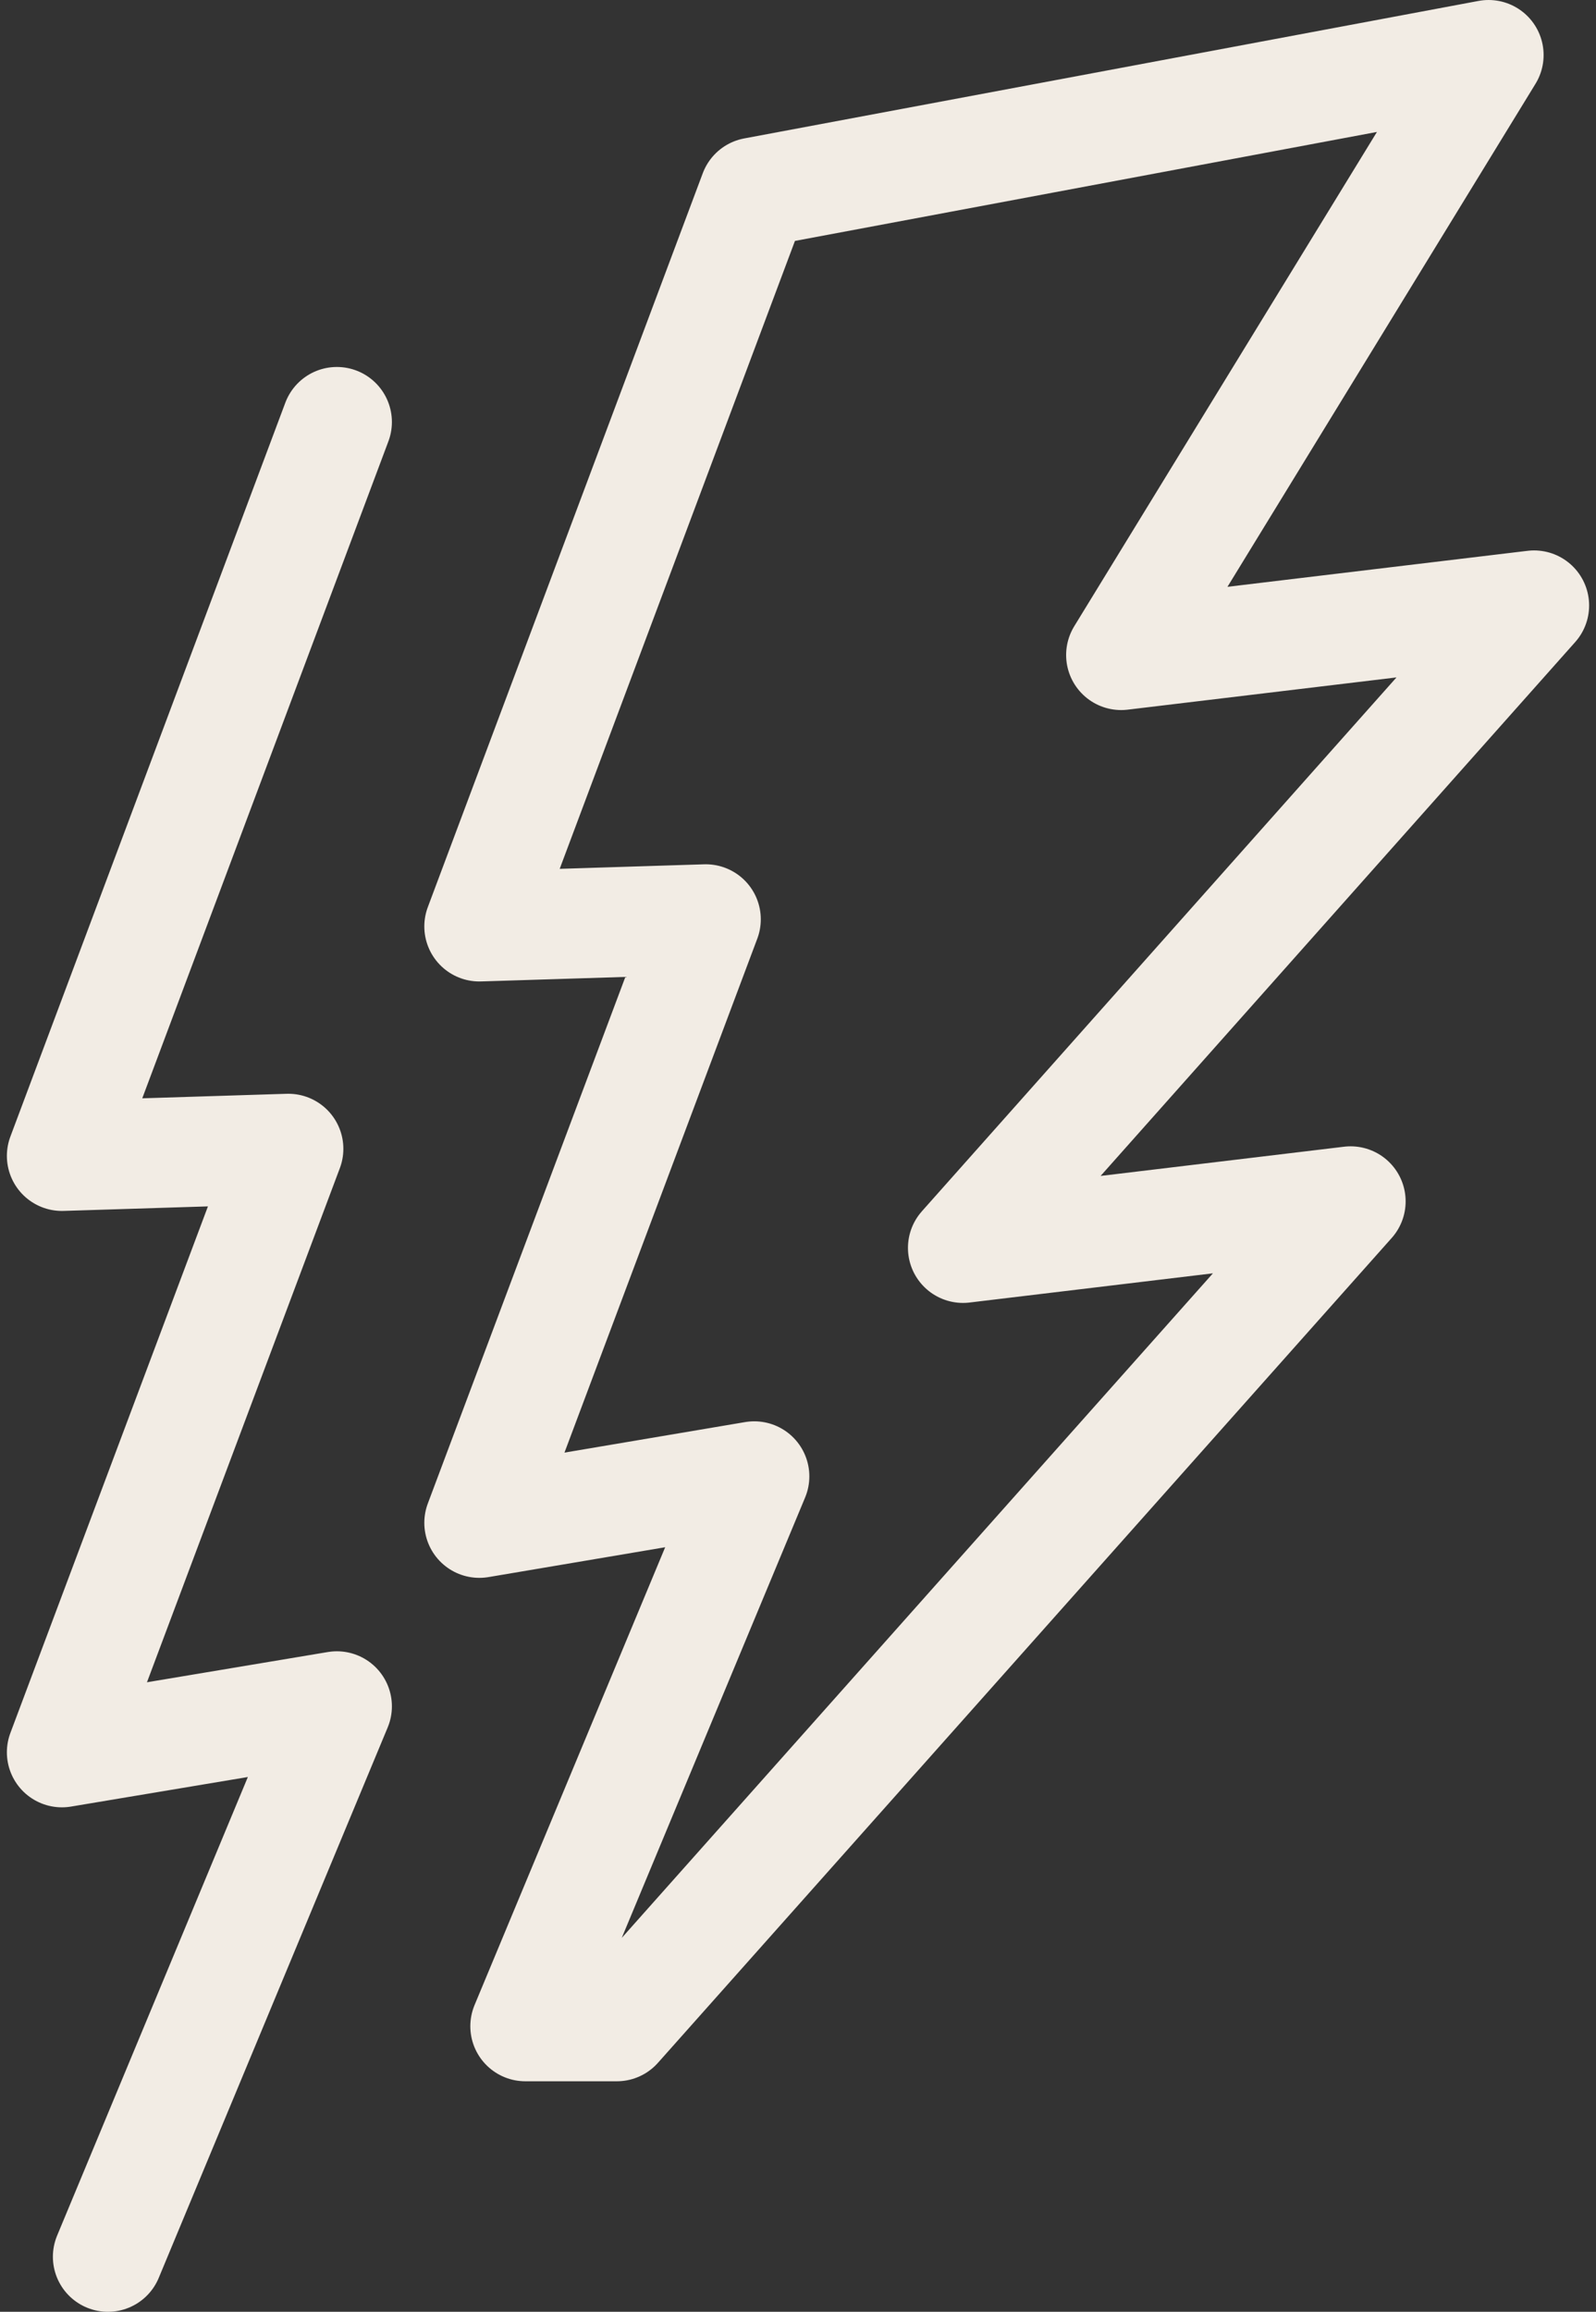
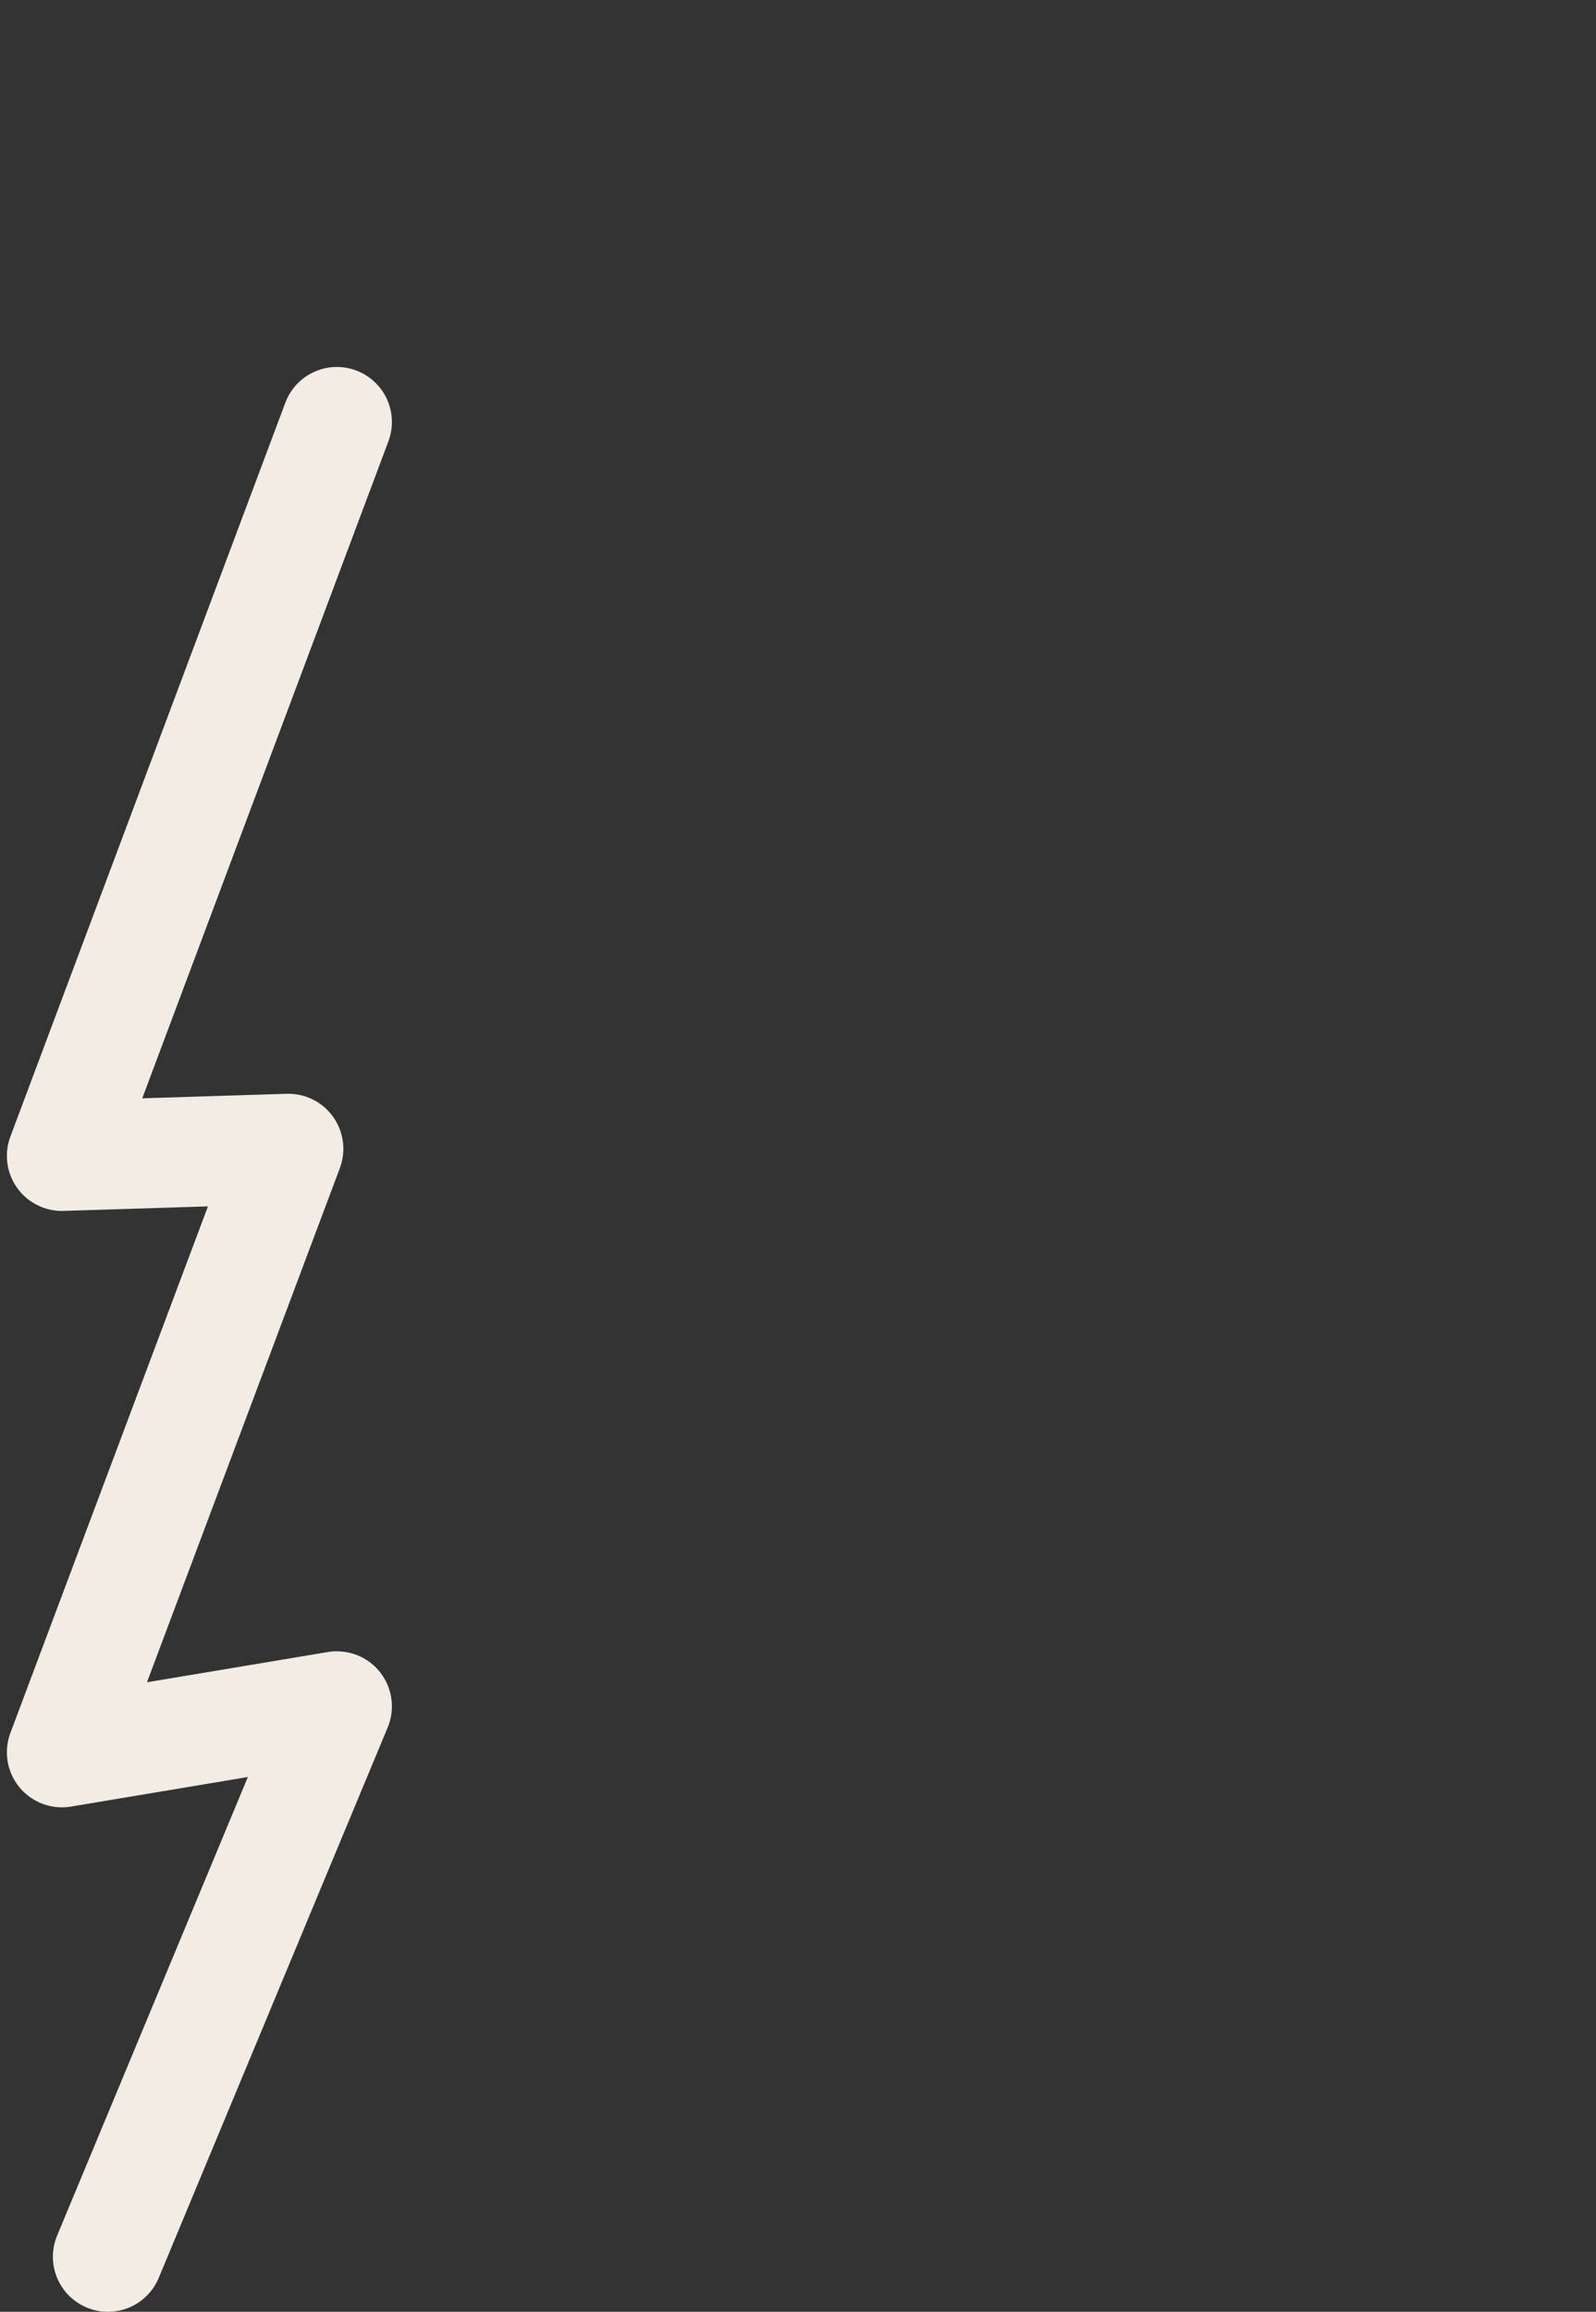
<svg xmlns="http://www.w3.org/2000/svg" width="29" height="42" viewBox="0 0 29 42" fill="none">
  <rect x="0" y="0" width="29" height="42" fill="#333333" stroke="none" />
-   <path d="M27.875 11L20.372 11.9L27.048 1L13.706 3.498L8.71 16.831L12.824 16.702L8.71 27.666L13.706 26.822L9.546 36.812H11.208L24.541 21.826L17.498 22.671L27.875 11Z" stroke="#F2ECE4" stroke-width="2" stroke-linecap="round" stroke-linejoin="round" />
  <path d="M6.121 7.667L1.125 21L5.239 20.871L1.125 31.835L6.121 31L1.961 41" stroke="#F2ECE4" stroke-width="2" stroke-linecap="round" stroke-linejoin="round" />
</svg>